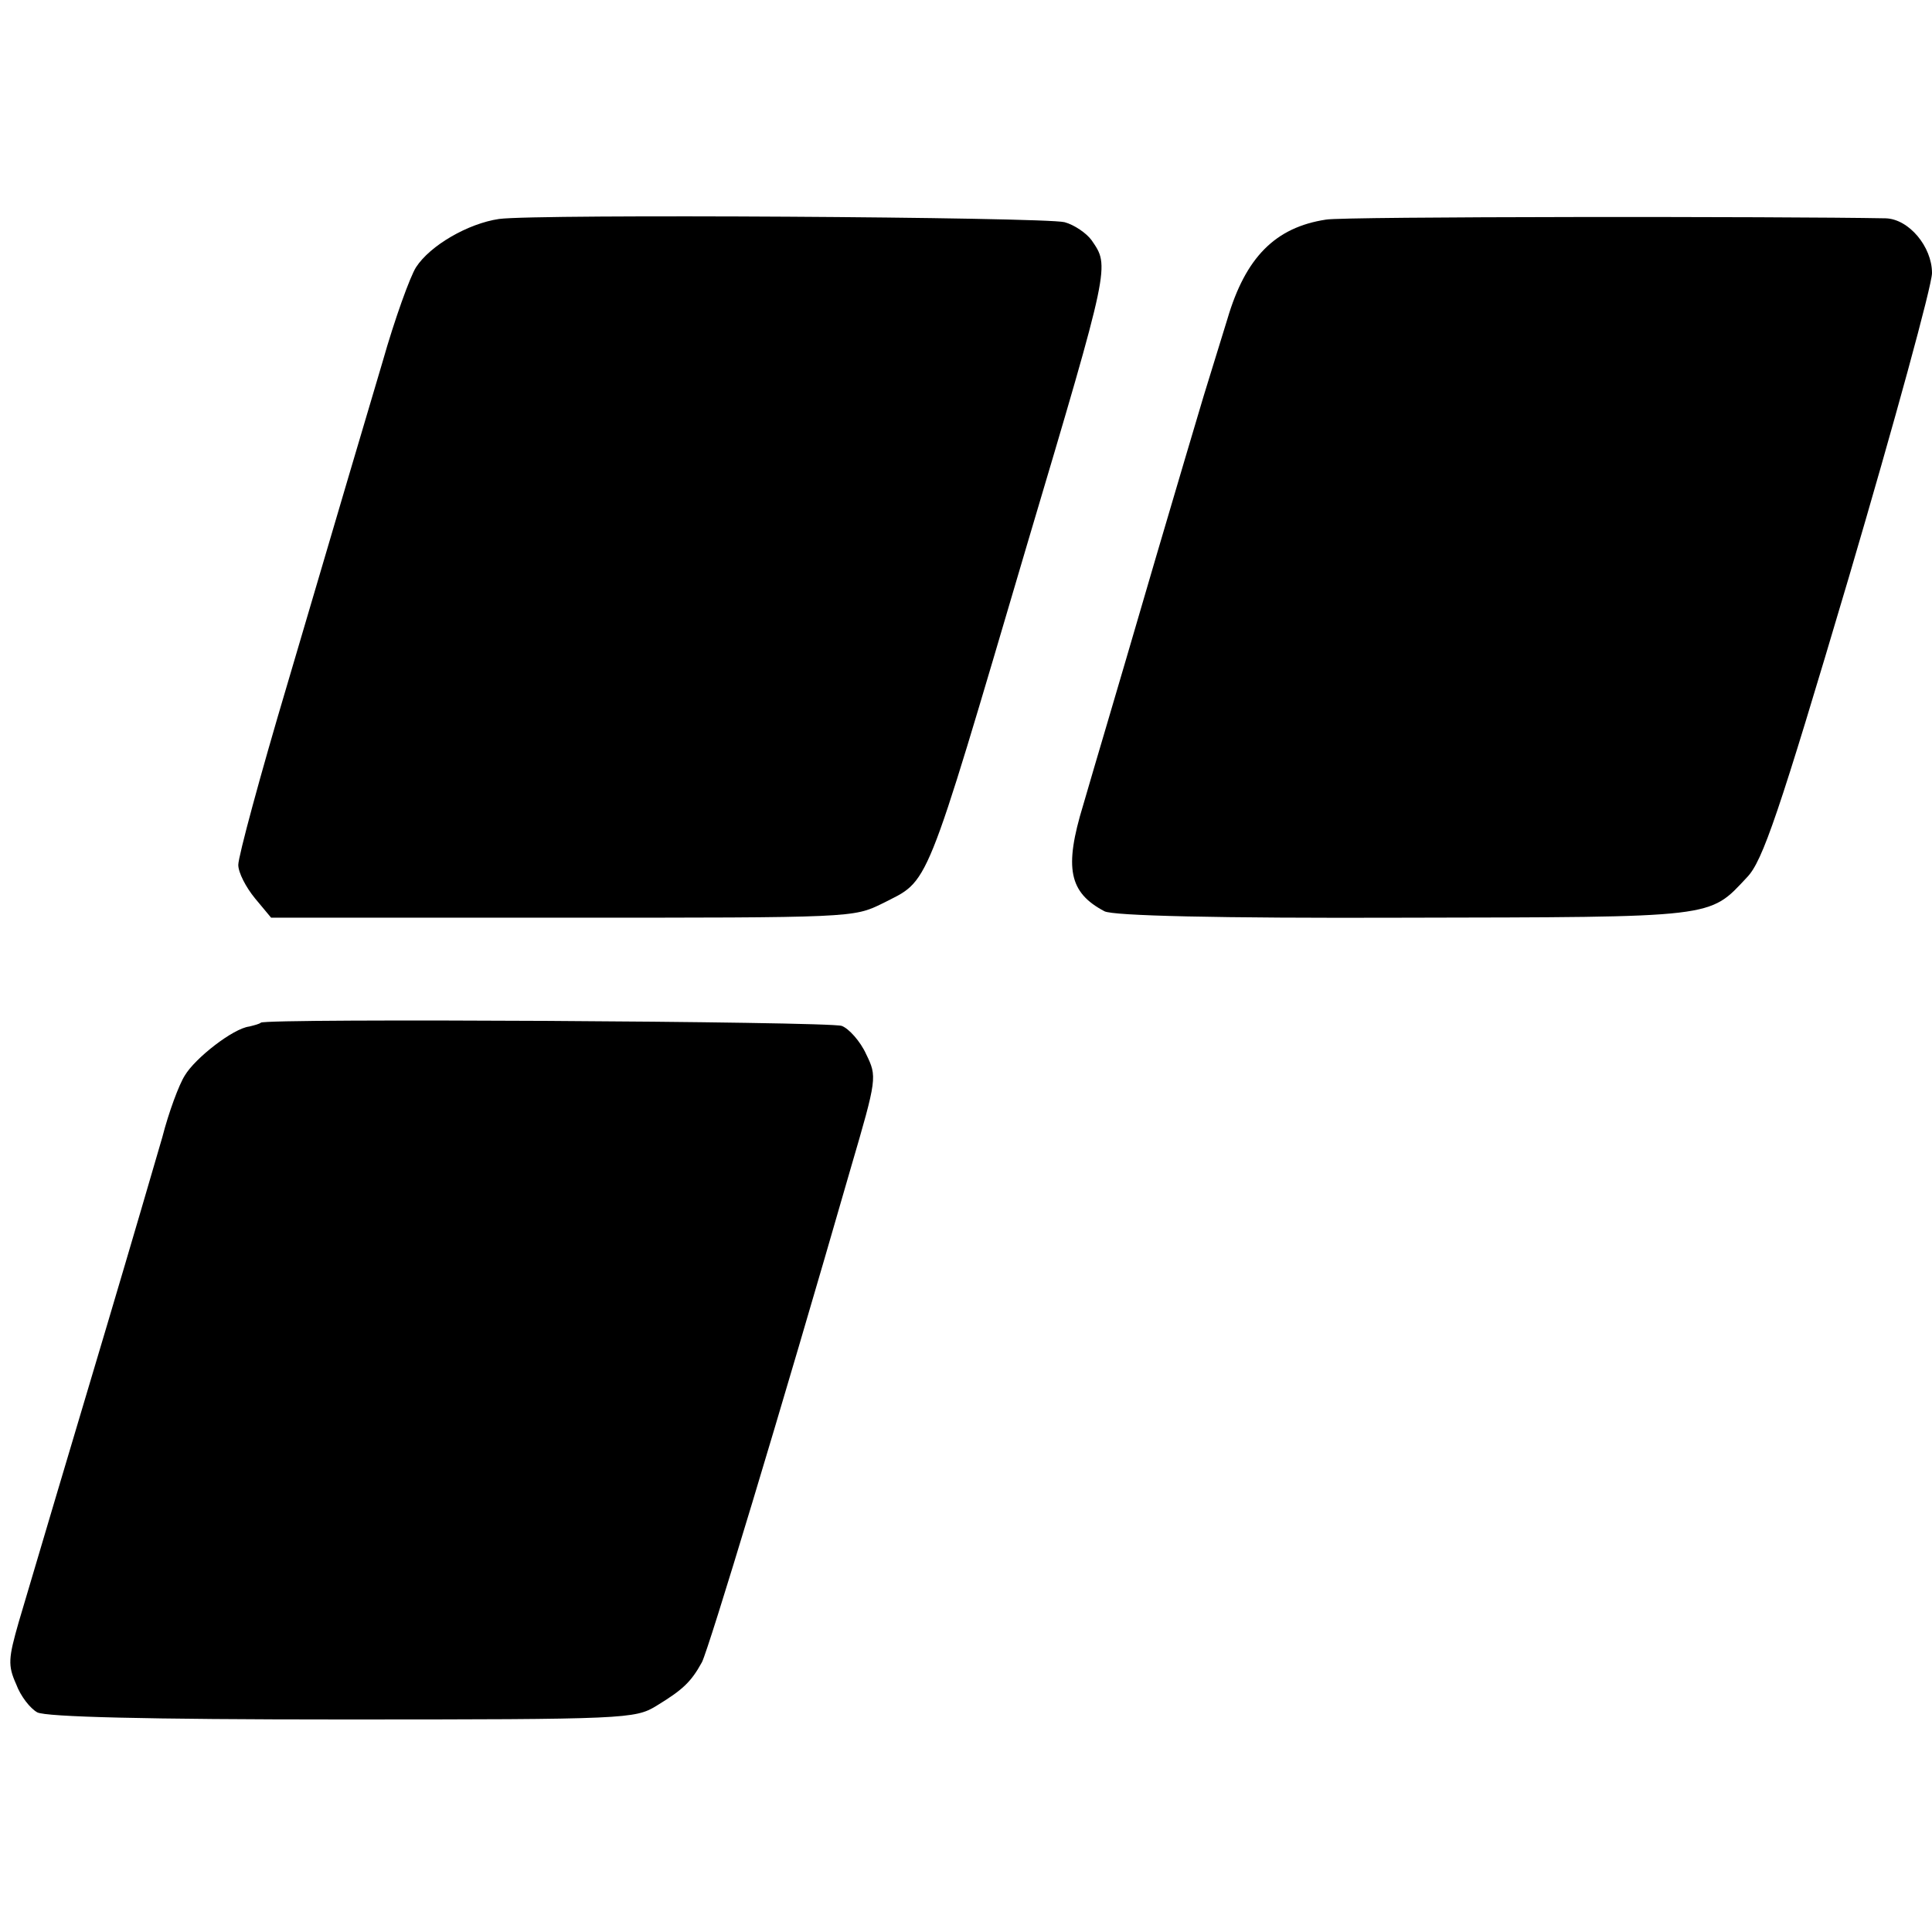
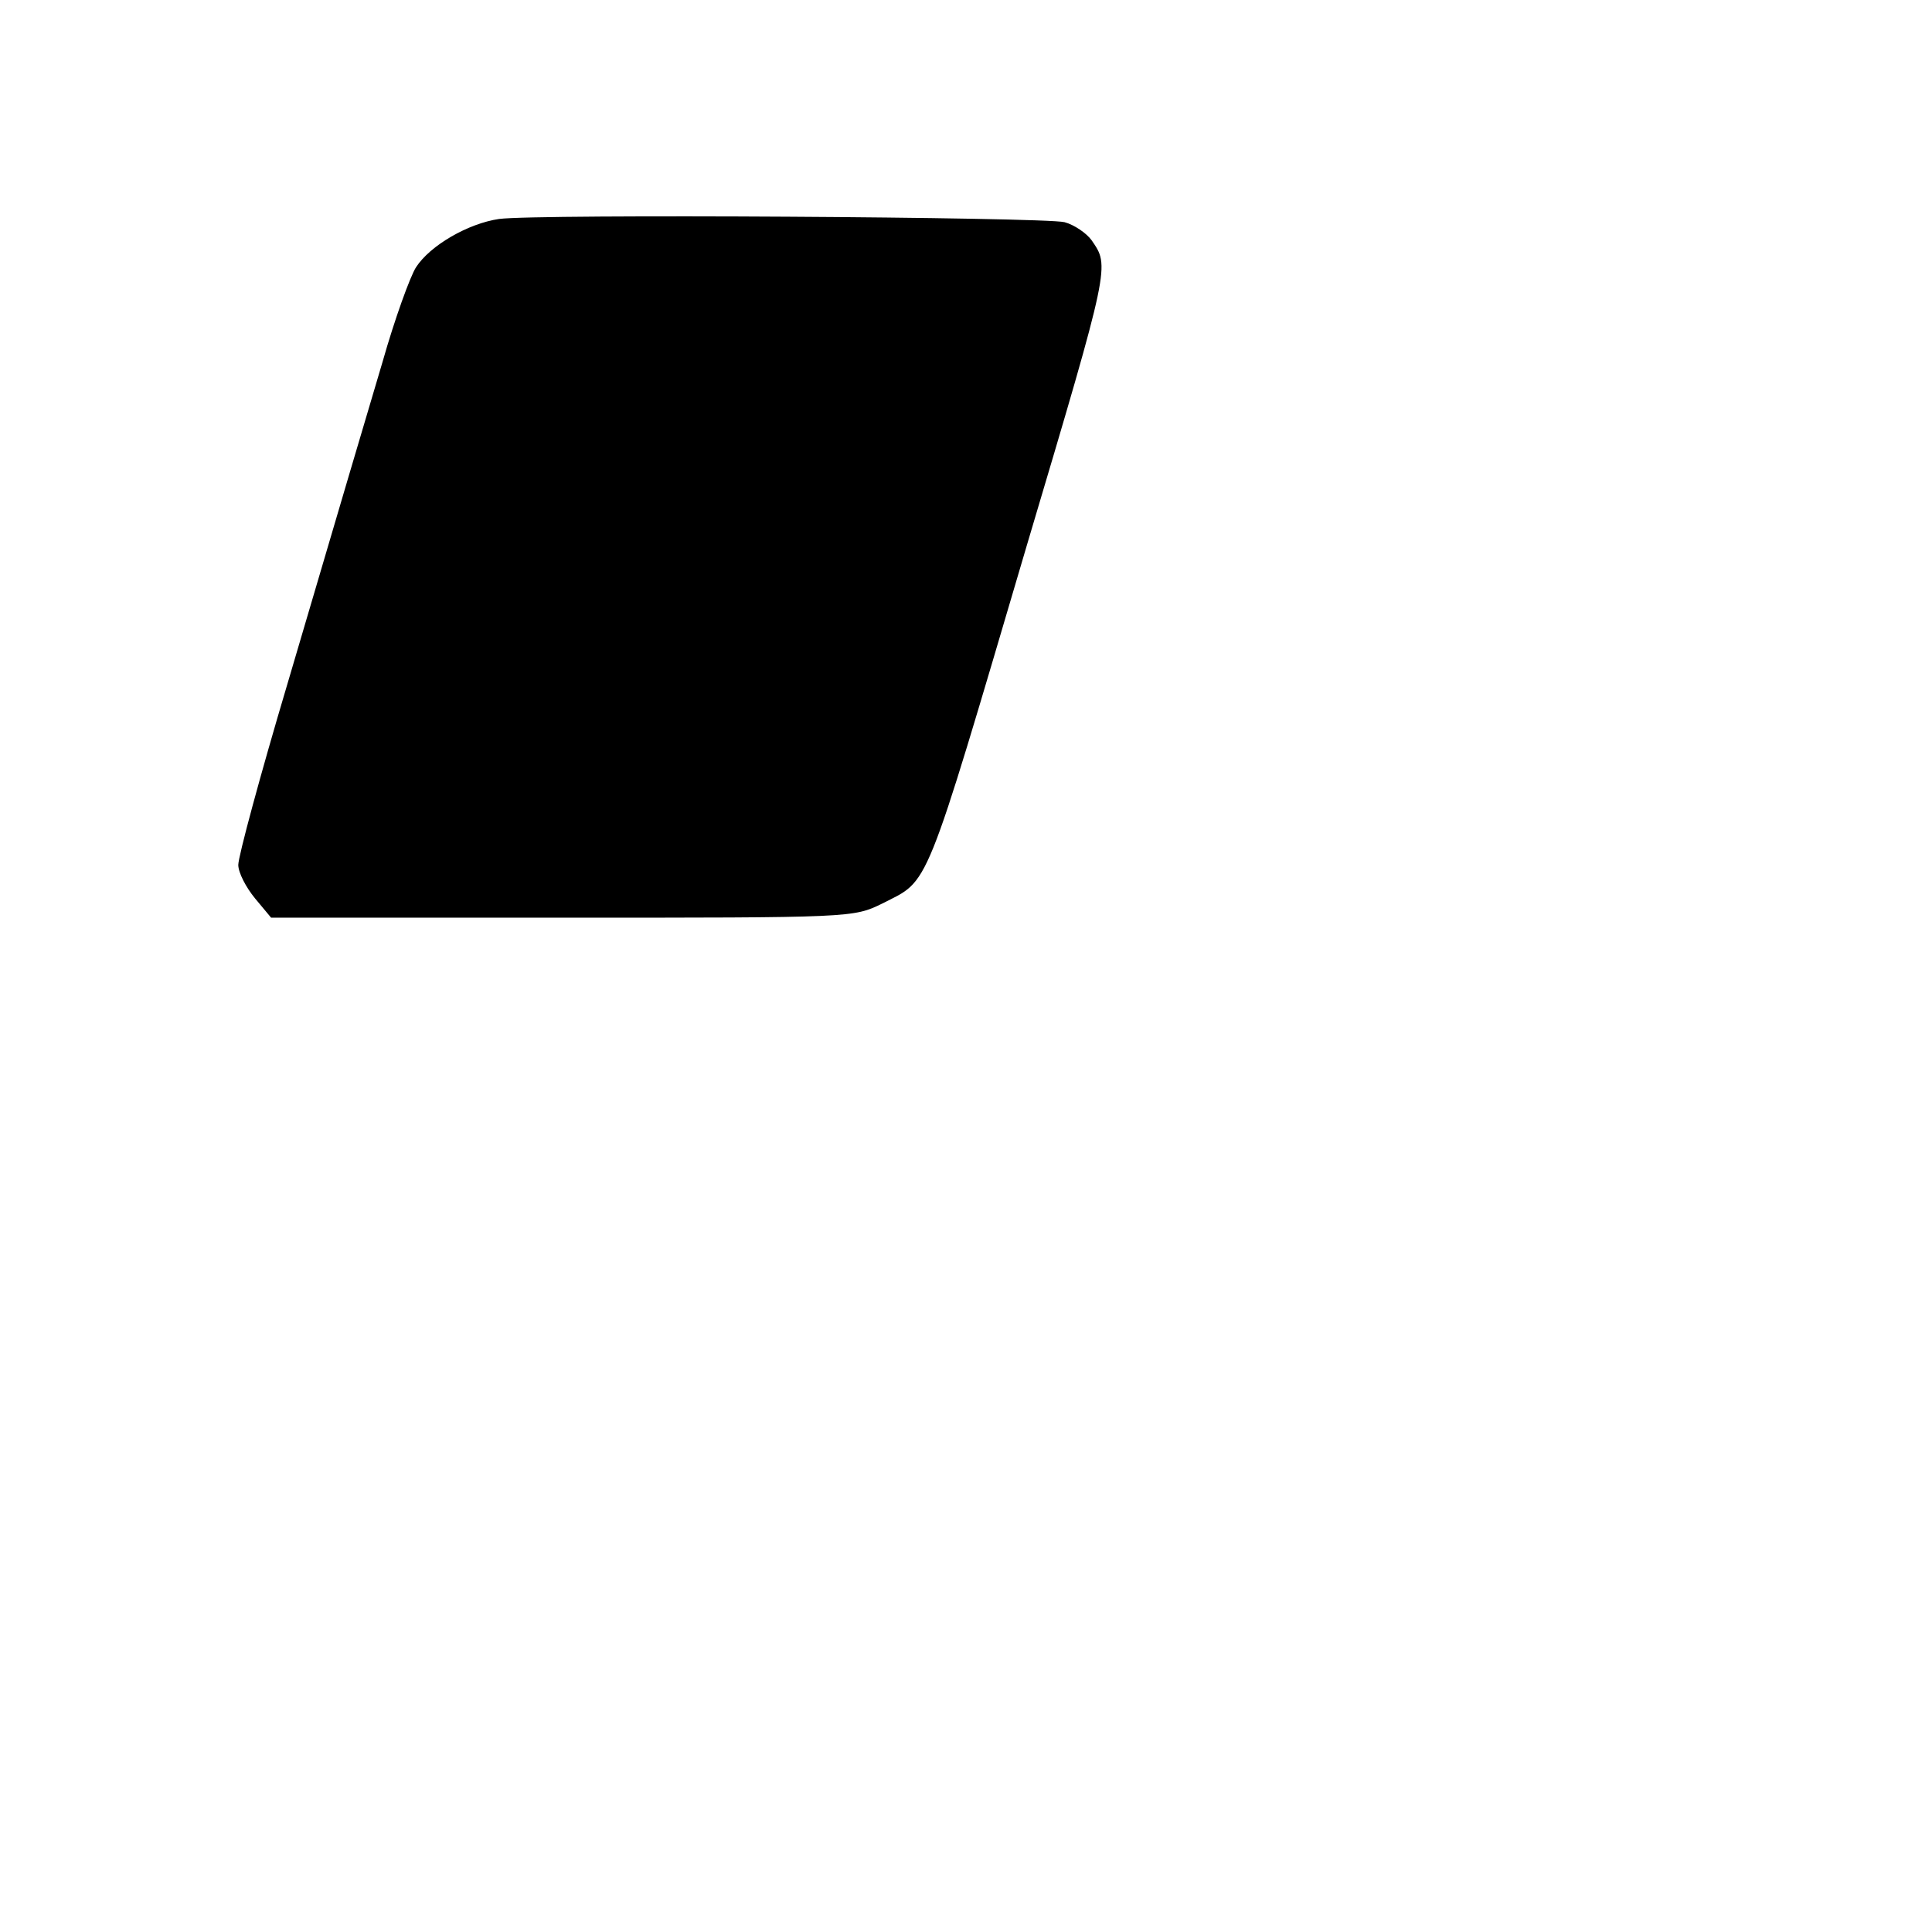
<svg xmlns="http://www.w3.org/2000/svg" version="1.0" width="300pt" height="300pt" viewBox="0 0 300 300" preserveAspectRatio="xMidYMid meet">
  <g transform="translate(0,300) scale(0.1,-0.1)" fill="#000000" stroke="none">
    <path d="M775 2660 c-48 -7 -107 -41 -129 -75 -9 -14 -33 -80 -52 -147 -43 -145 -49 -165 -148 -501 -42 -141 -76 -267 -76 -280 0 -12 12 -35 26 -52 l25 -30 452 0 c451 0 452 0 497 22 74 38 63 9 225 558 130 437 128 431 100 472 -8 11 -27 24 -42 28 -33 8 -819 13 -878 5z" />
-     <path d="M2059 2659 c-79 -12 -125 -59 -153 -154 -10 -33 -27 -87 -37 -120 -10 -33 -43 -145 -74 -250 -75 -257 -91 -309 -113 -385 -30 -98 -22 -136 33 -165 13 -7 174 -11 465 -10 488 1 473 -1 533 63 24 25 49 98 158 466 71 241 129 453 129 472 0 41 -36 84 -72 85 -157 3 -844 3 -869 -2z" />
-     <path d="M405 1412 c-2 -2 -10 -4 -18 -6 -25 -3 -84 -49 -100 -76 -9 -14 -25 -57 -35 -96 -11 -38 -49 -168 -85 -289 -66 -221 -103 -346 -138 -464 -16 -56 -17 -67 -4 -96 7 -19 22 -38 33 -44 14 -7 168 -11 474 -11 440 0 454 1 487 21 41 25 54 37 71 68 11 22 121 385 231 767 41 140 41 142 24 177 -9 20 -27 40 -38 44 -21 7 -895 12 -902 5z" />
  </g>
</svg>